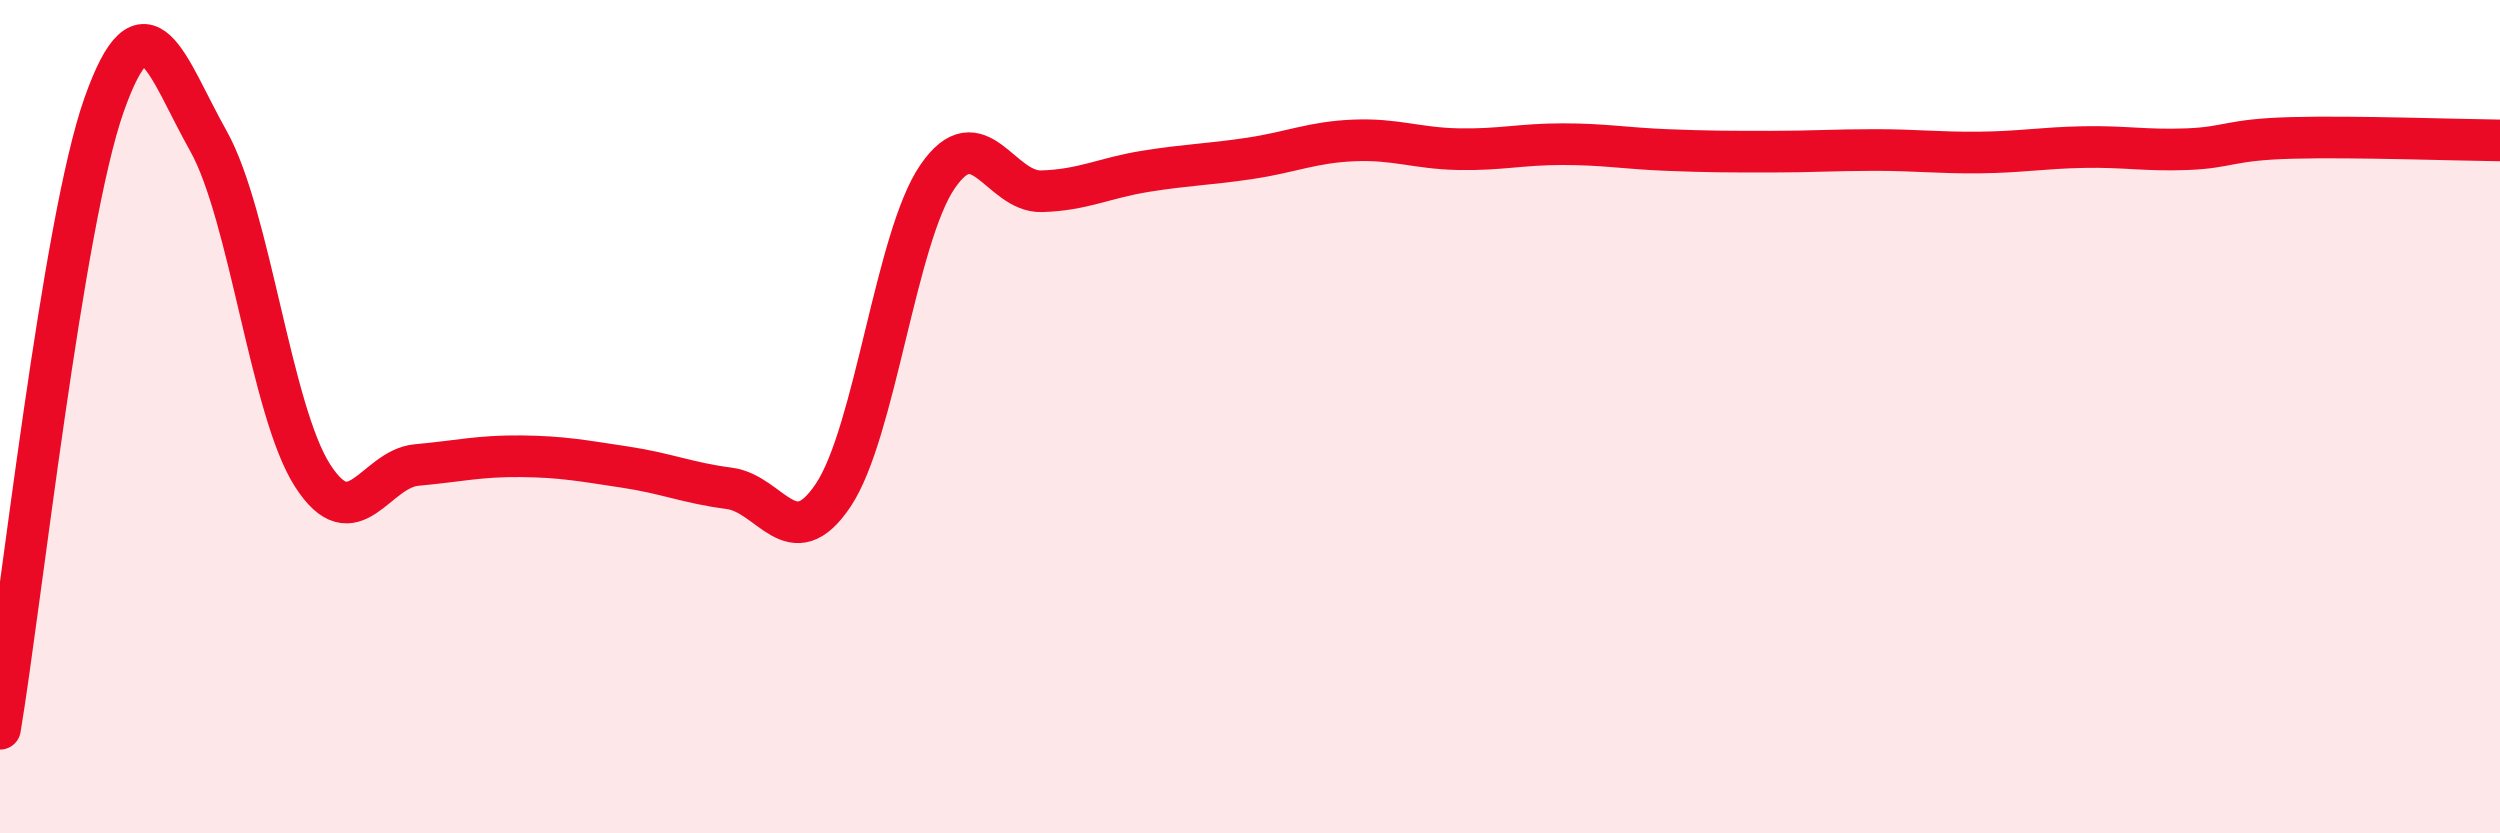
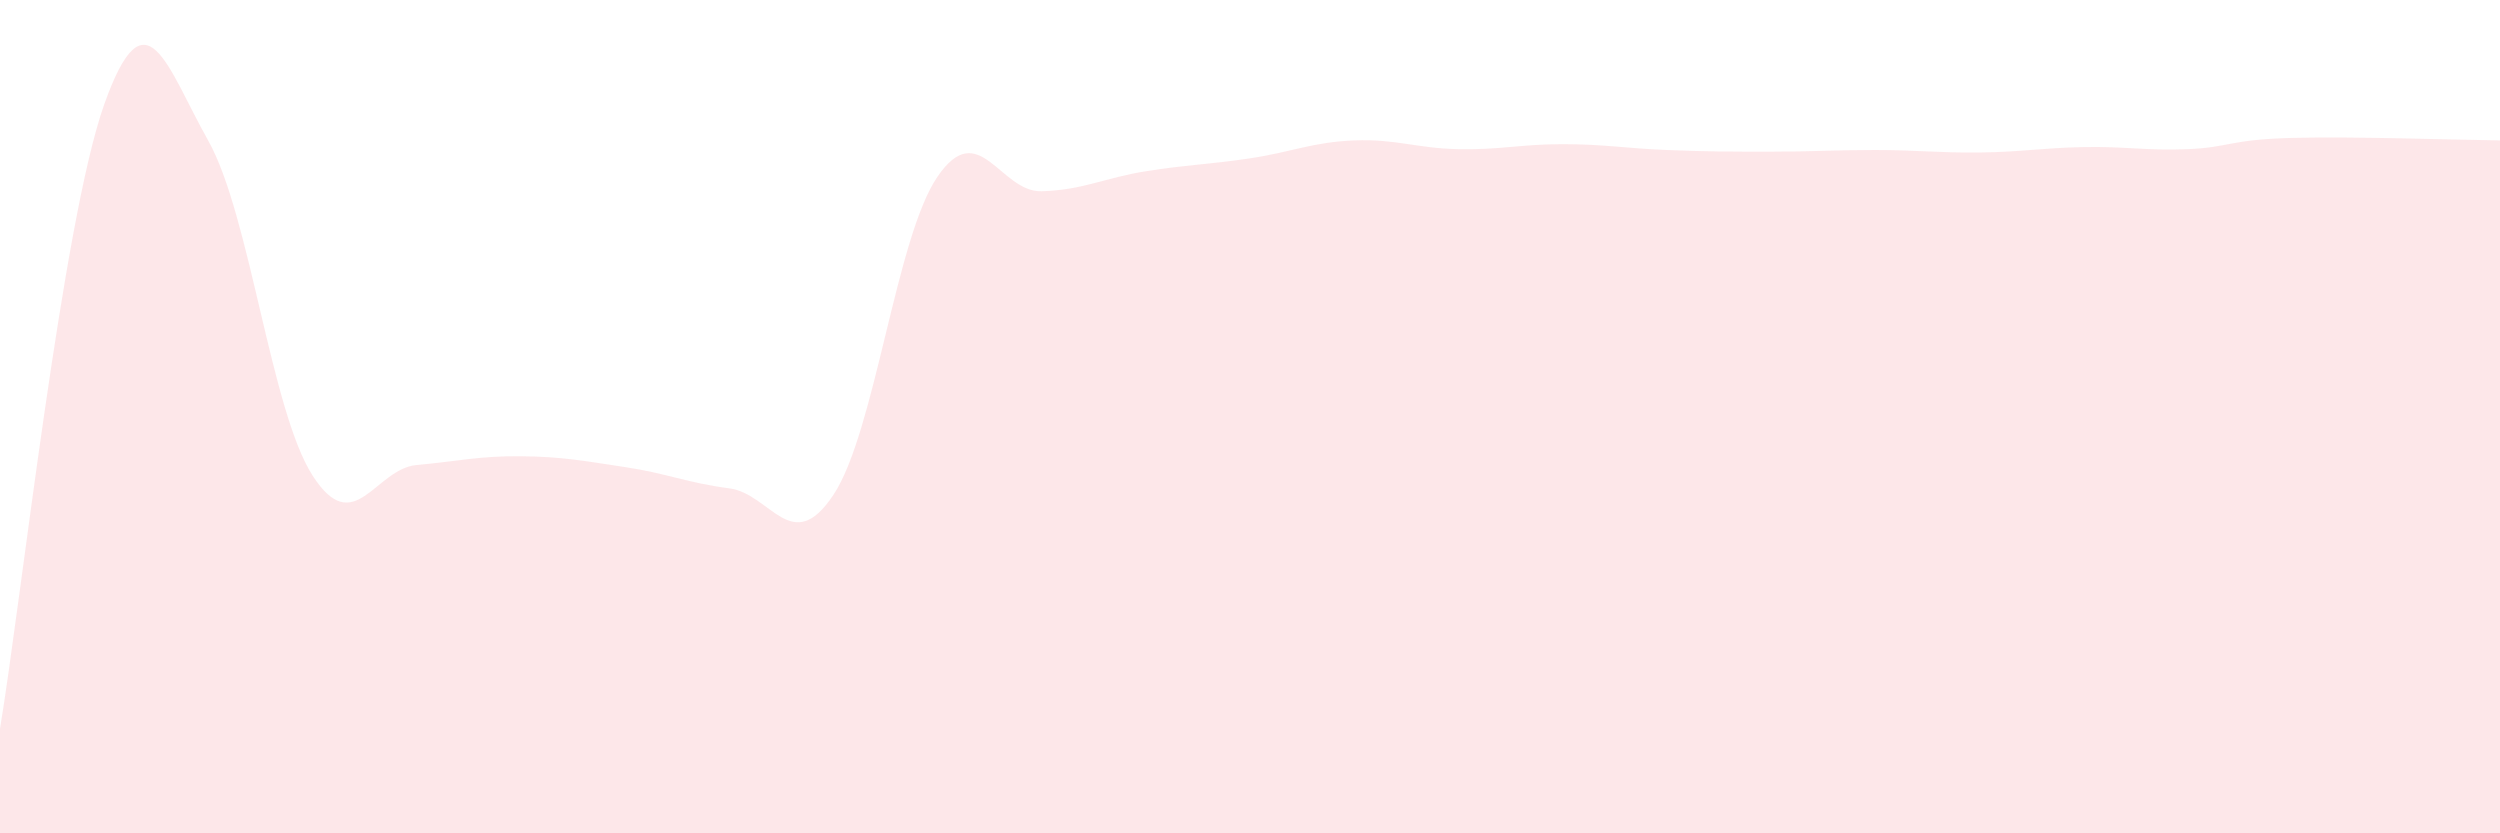
<svg xmlns="http://www.w3.org/2000/svg" width="60" height="20" viewBox="0 0 60 20">
  <path d="M 0,17.49 C 0.5,14.49 1.5,5.33 2.5,2.51 C 3.5,-0.31 4,1.6 5,3.38 C 6,5.16 6.5,9.85 7.5,11.41 C 8.5,12.97 9,11.25 10,11.16 C 11,11.07 11.5,10.94 12.5,10.95 C 13.5,10.96 14,11.06 15,11.21 C 16,11.36 16.5,11.59 17.5,11.72 C 18.5,11.85 19,13.38 20,11.88 C 21,10.38 21.5,5.7 22.5,4.24 C 23.5,2.78 24,4.62 25,4.59 C 26,4.56 26.5,4.27 27.5,4.11 C 28.5,3.95 29,3.95 30,3.8 C 31,3.65 31.5,3.41 32.5,3.37 C 33.5,3.33 34,3.56 35,3.58 C 36,3.6 36.5,3.46 37.5,3.46 C 38.5,3.46 39,3.56 40,3.6 C 41,3.64 41.5,3.64 42.5,3.64 C 43.5,3.64 44,3.6 45,3.6 C 46,3.6 46.5,3.67 47.5,3.66 C 48.5,3.65 49,3.55 50,3.53 C 51,3.51 51.5,3.62 52.5,3.58 C 53.5,3.54 53.5,3.35 55,3.31 C 56.5,3.27 59,3.36 60,3.37L60 20L0 20Z" fill="#EB0A25" opacity="0.1" stroke-linecap="round" stroke-linejoin="round" />
-   <path d="M 0,17.49 C 0.5,14.49 1.5,5.33 2.5,2.51 C 3.5,-0.31 4,1.6 5,3.38 C 6,5.16 6.5,9.85 7.5,11.41 C 8.5,12.97 9,11.25 10,11.16 C 11,11.07 11.5,10.94 12.5,10.95 C 13.5,10.96 14,11.06 15,11.21 C 16,11.36 16.5,11.59 17.5,11.72 C 18.5,11.85 19,13.38 20,11.88 C 21,10.38 21.5,5.7 22.5,4.24 C 23.5,2.78 24,4.62 25,4.59 C 26,4.56 26.5,4.27 27.5,4.11 C 28.5,3.95 29,3.95 30,3.8 C 31,3.65 31.5,3.41 32.5,3.37 C 33.5,3.33 34,3.56 35,3.58 C 36,3.6 36.5,3.46 37.5,3.46 C 38.5,3.46 39,3.56 40,3.6 C 41,3.64 41.5,3.64 42.5,3.64 C 43.5,3.64 44,3.6 45,3.6 C 46,3.6 46.5,3.67 47.5,3.66 C 48.5,3.65 49,3.55 50,3.53 C 51,3.51 51.5,3.62 52.5,3.58 C 53.5,3.54 53.5,3.35 55,3.31 C 56.5,3.27 59,3.36 60,3.37" stroke="#EB0A25" stroke-width="1" fill="none" stroke-linecap="round" stroke-linejoin="round" />
</svg>